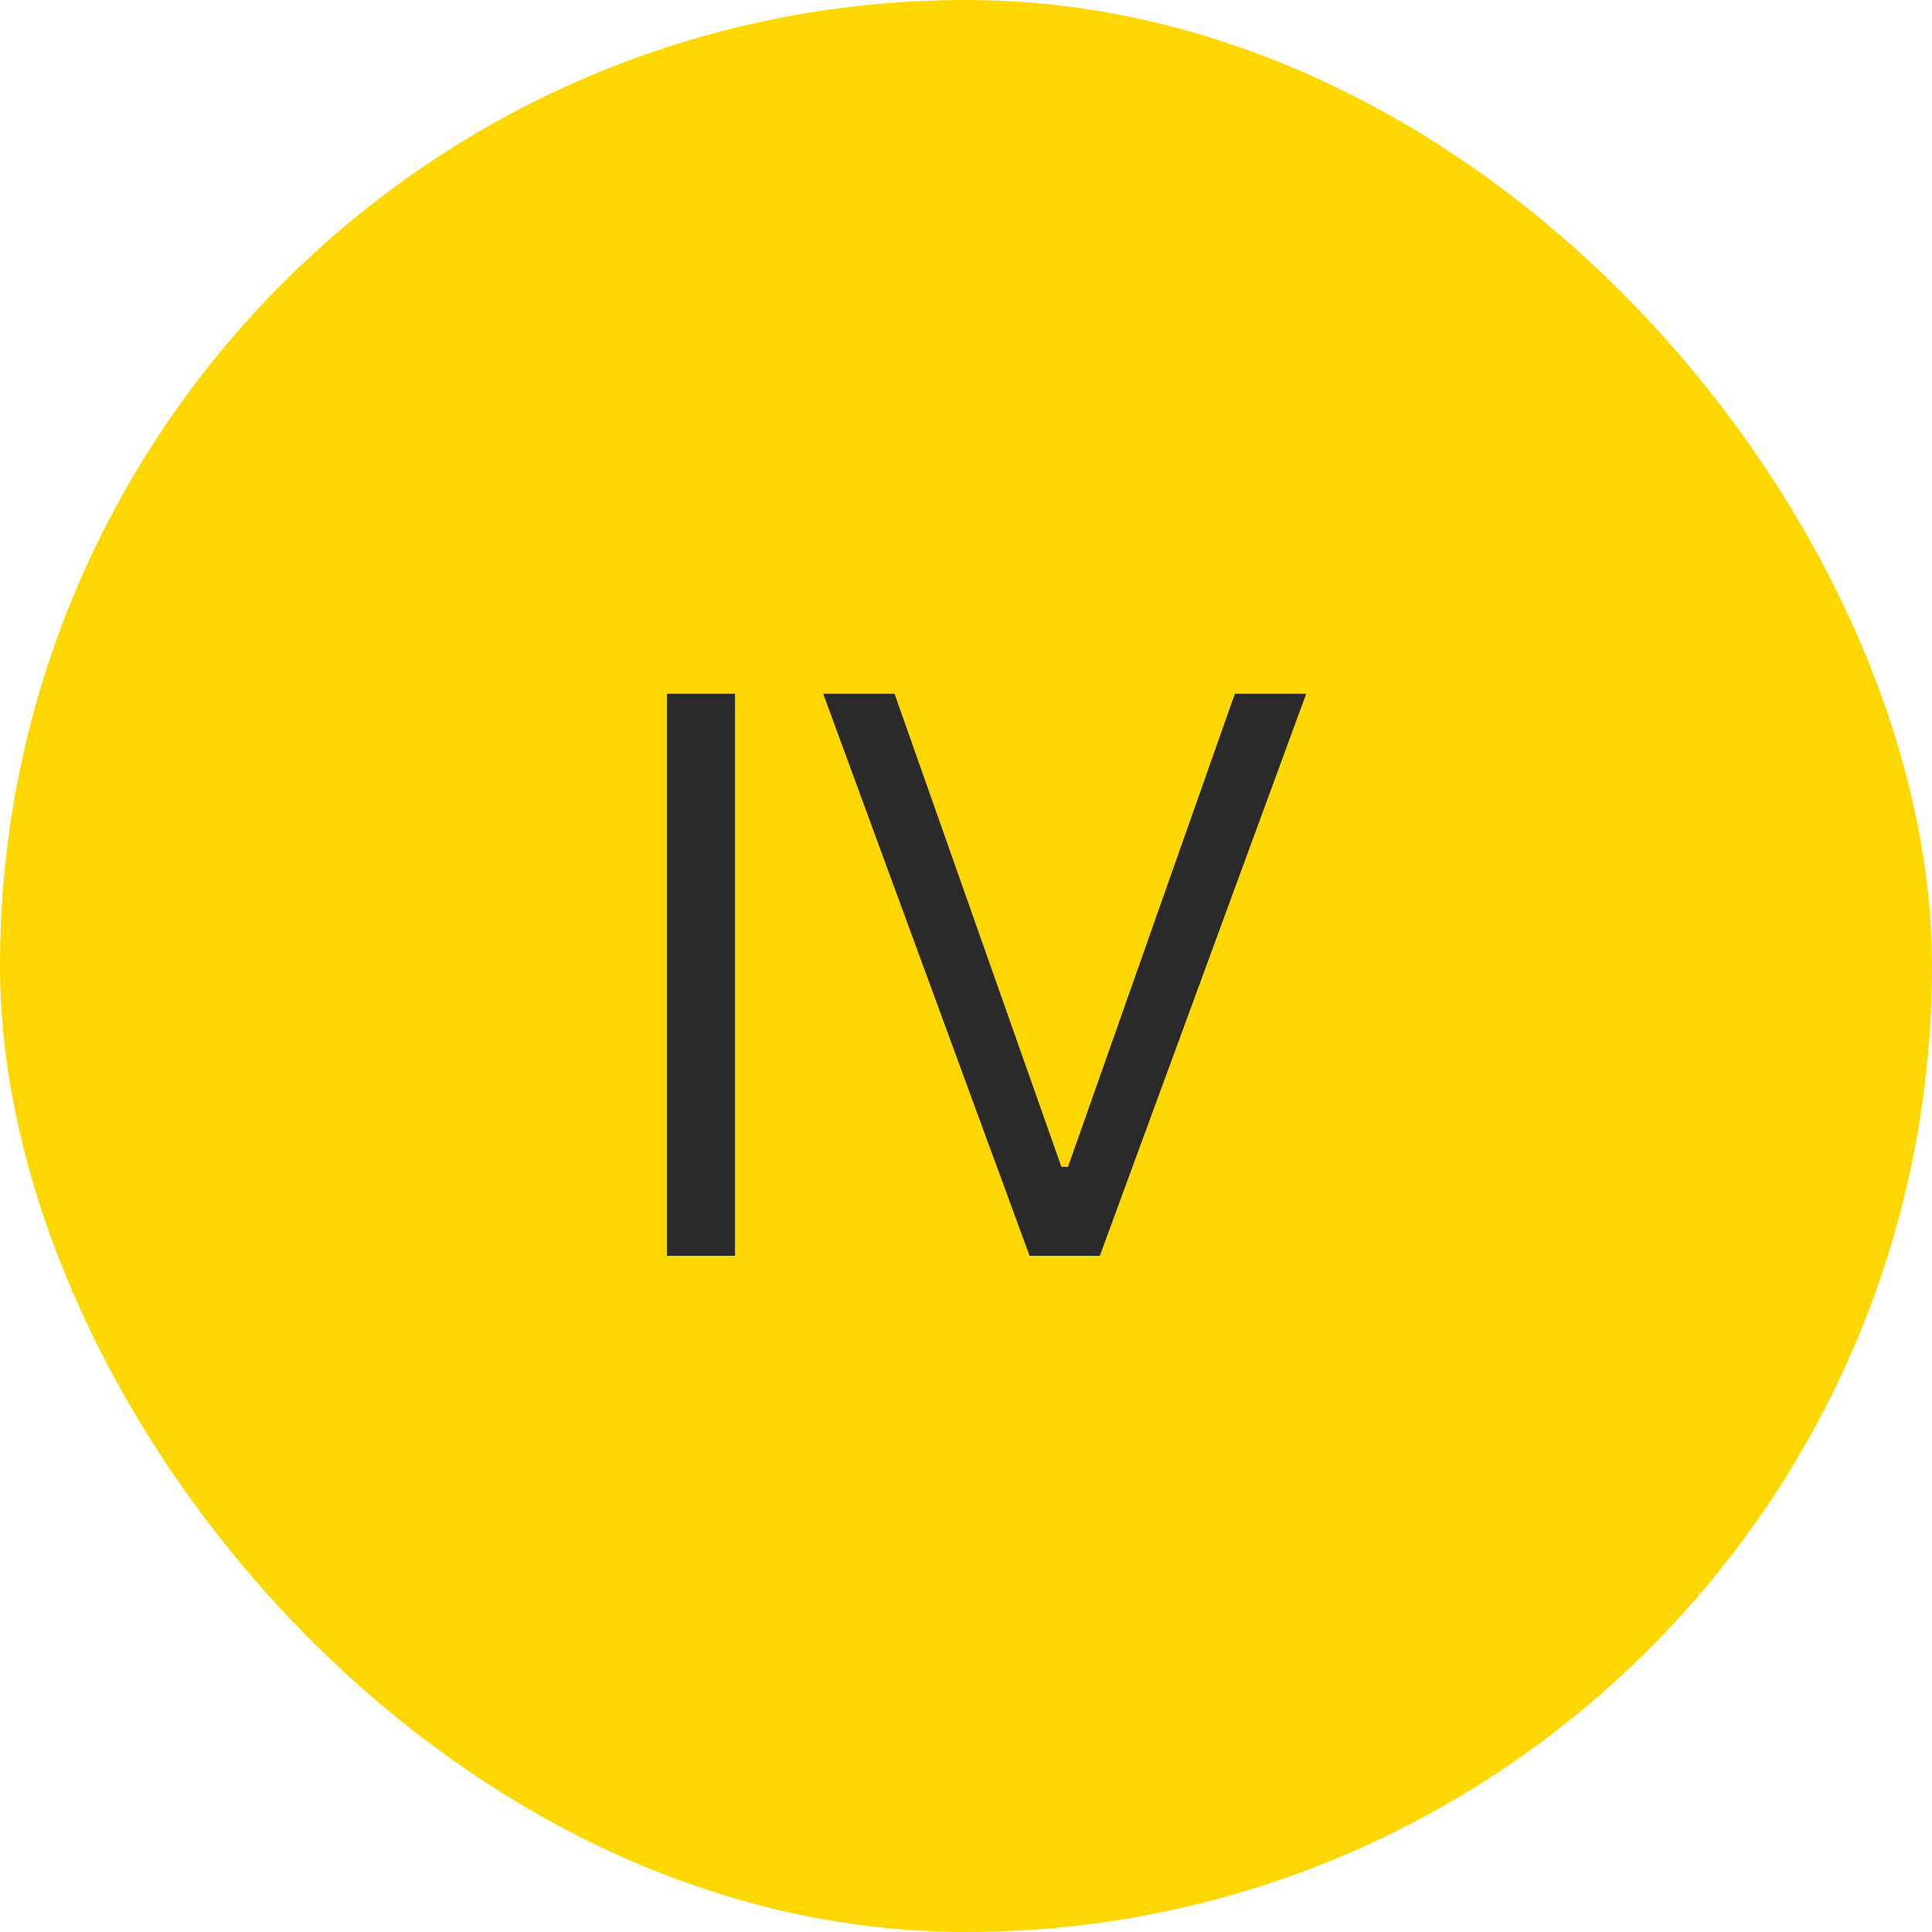
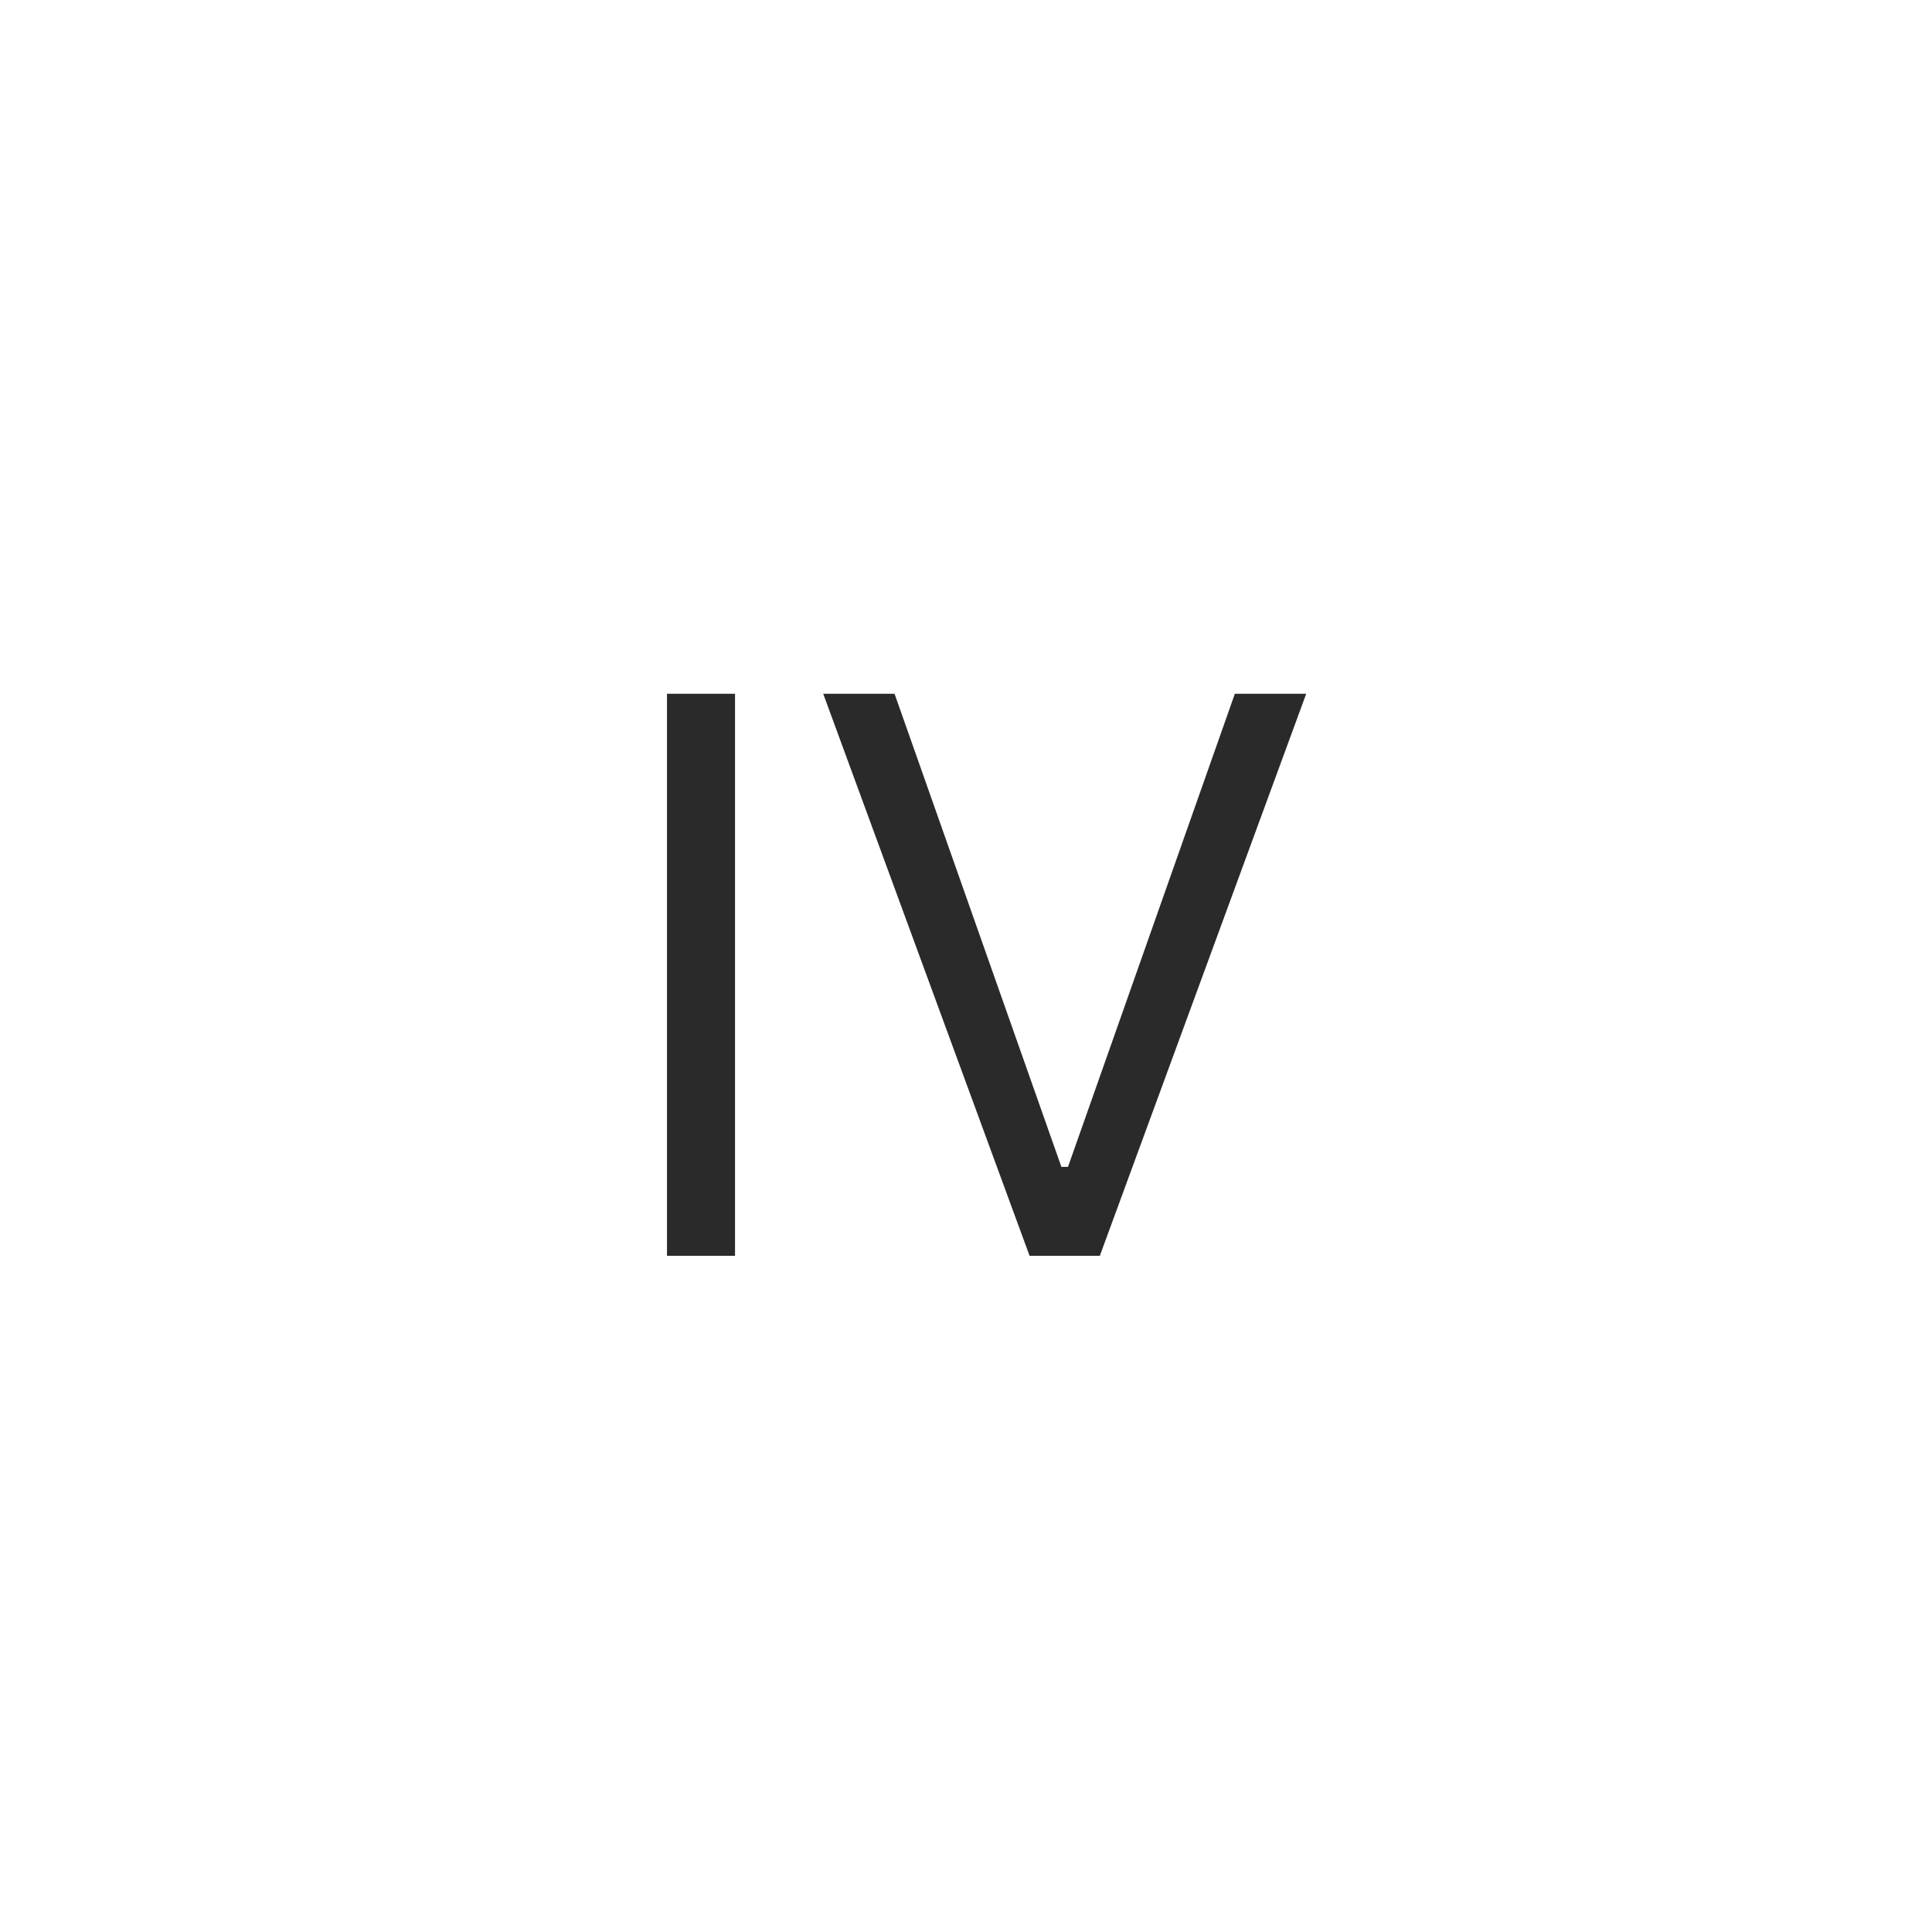
<svg xmlns="http://www.w3.org/2000/svg" width="100" height="100" viewBox="0 0 100 100" fill="none">
-   <rect width="100" height="100" rx="50" fill="#FFD700" />
  <path d="M38.045 35.909V65H34.523V35.909H38.045ZM46.302 35.909L54.938 60.398H55.279L63.916 35.909H67.609L56.927 65H53.291L42.609 35.909H46.302Z" fill="#2A2A2A" />
</svg>